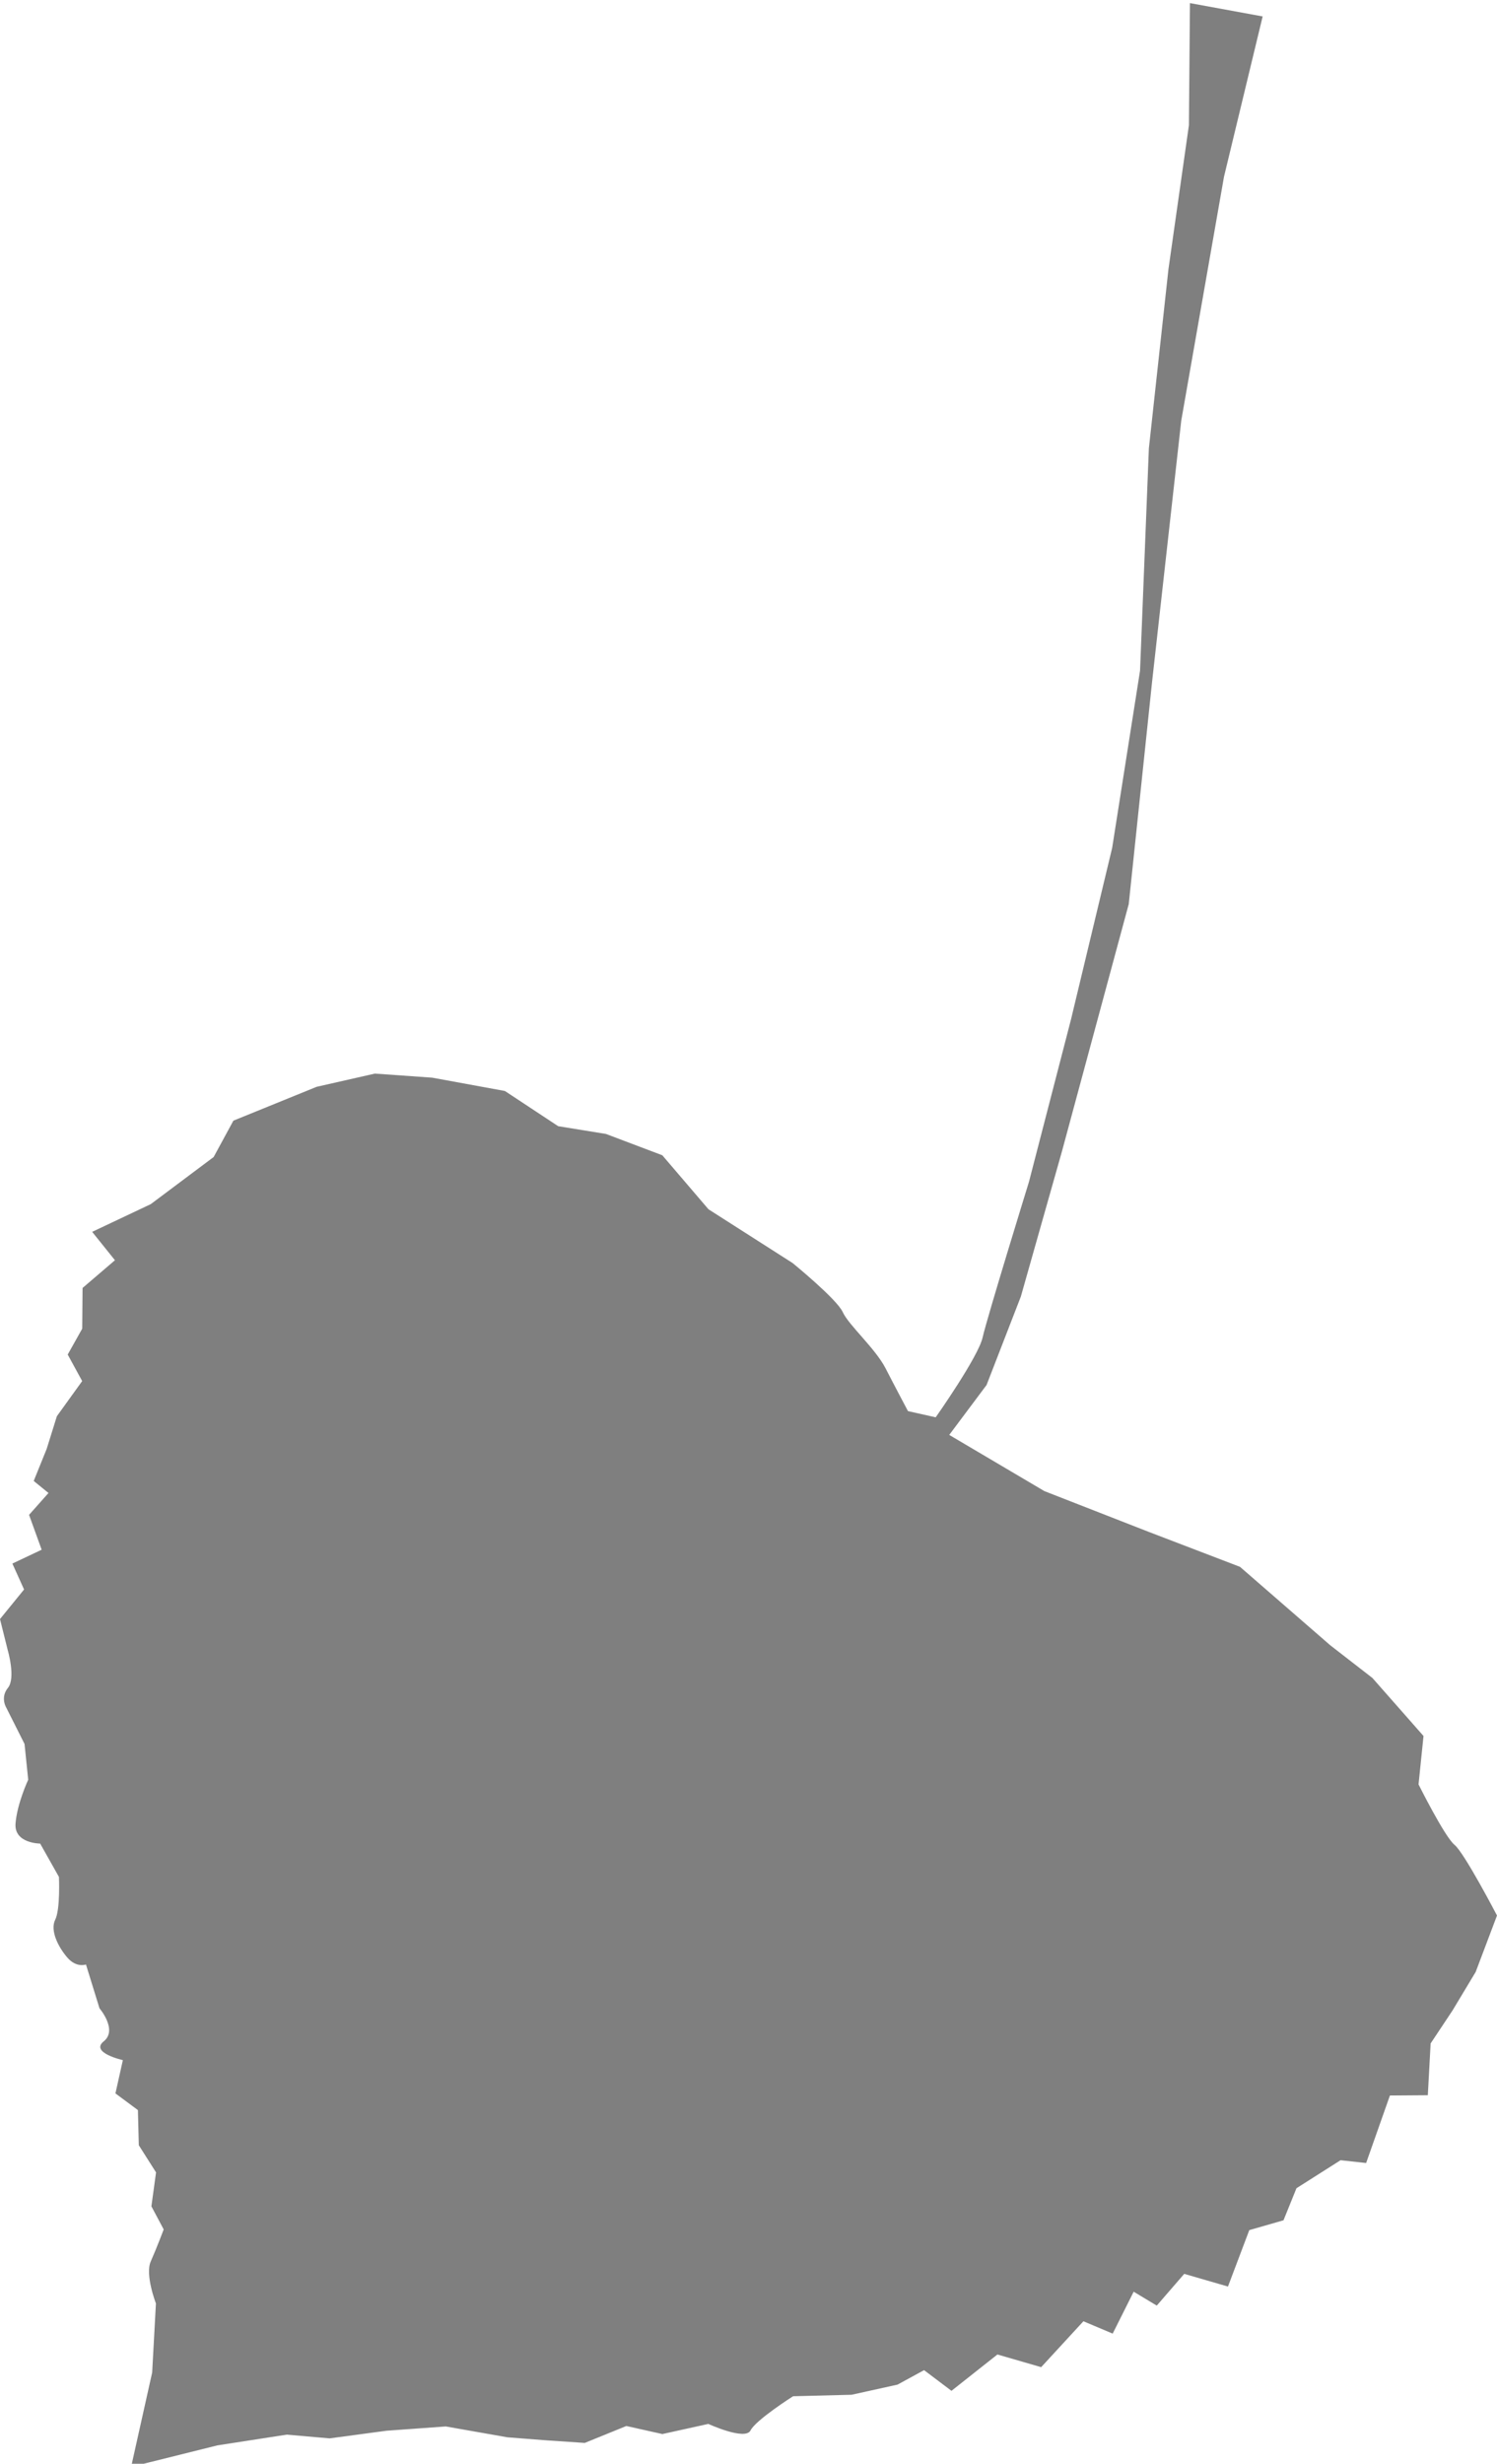
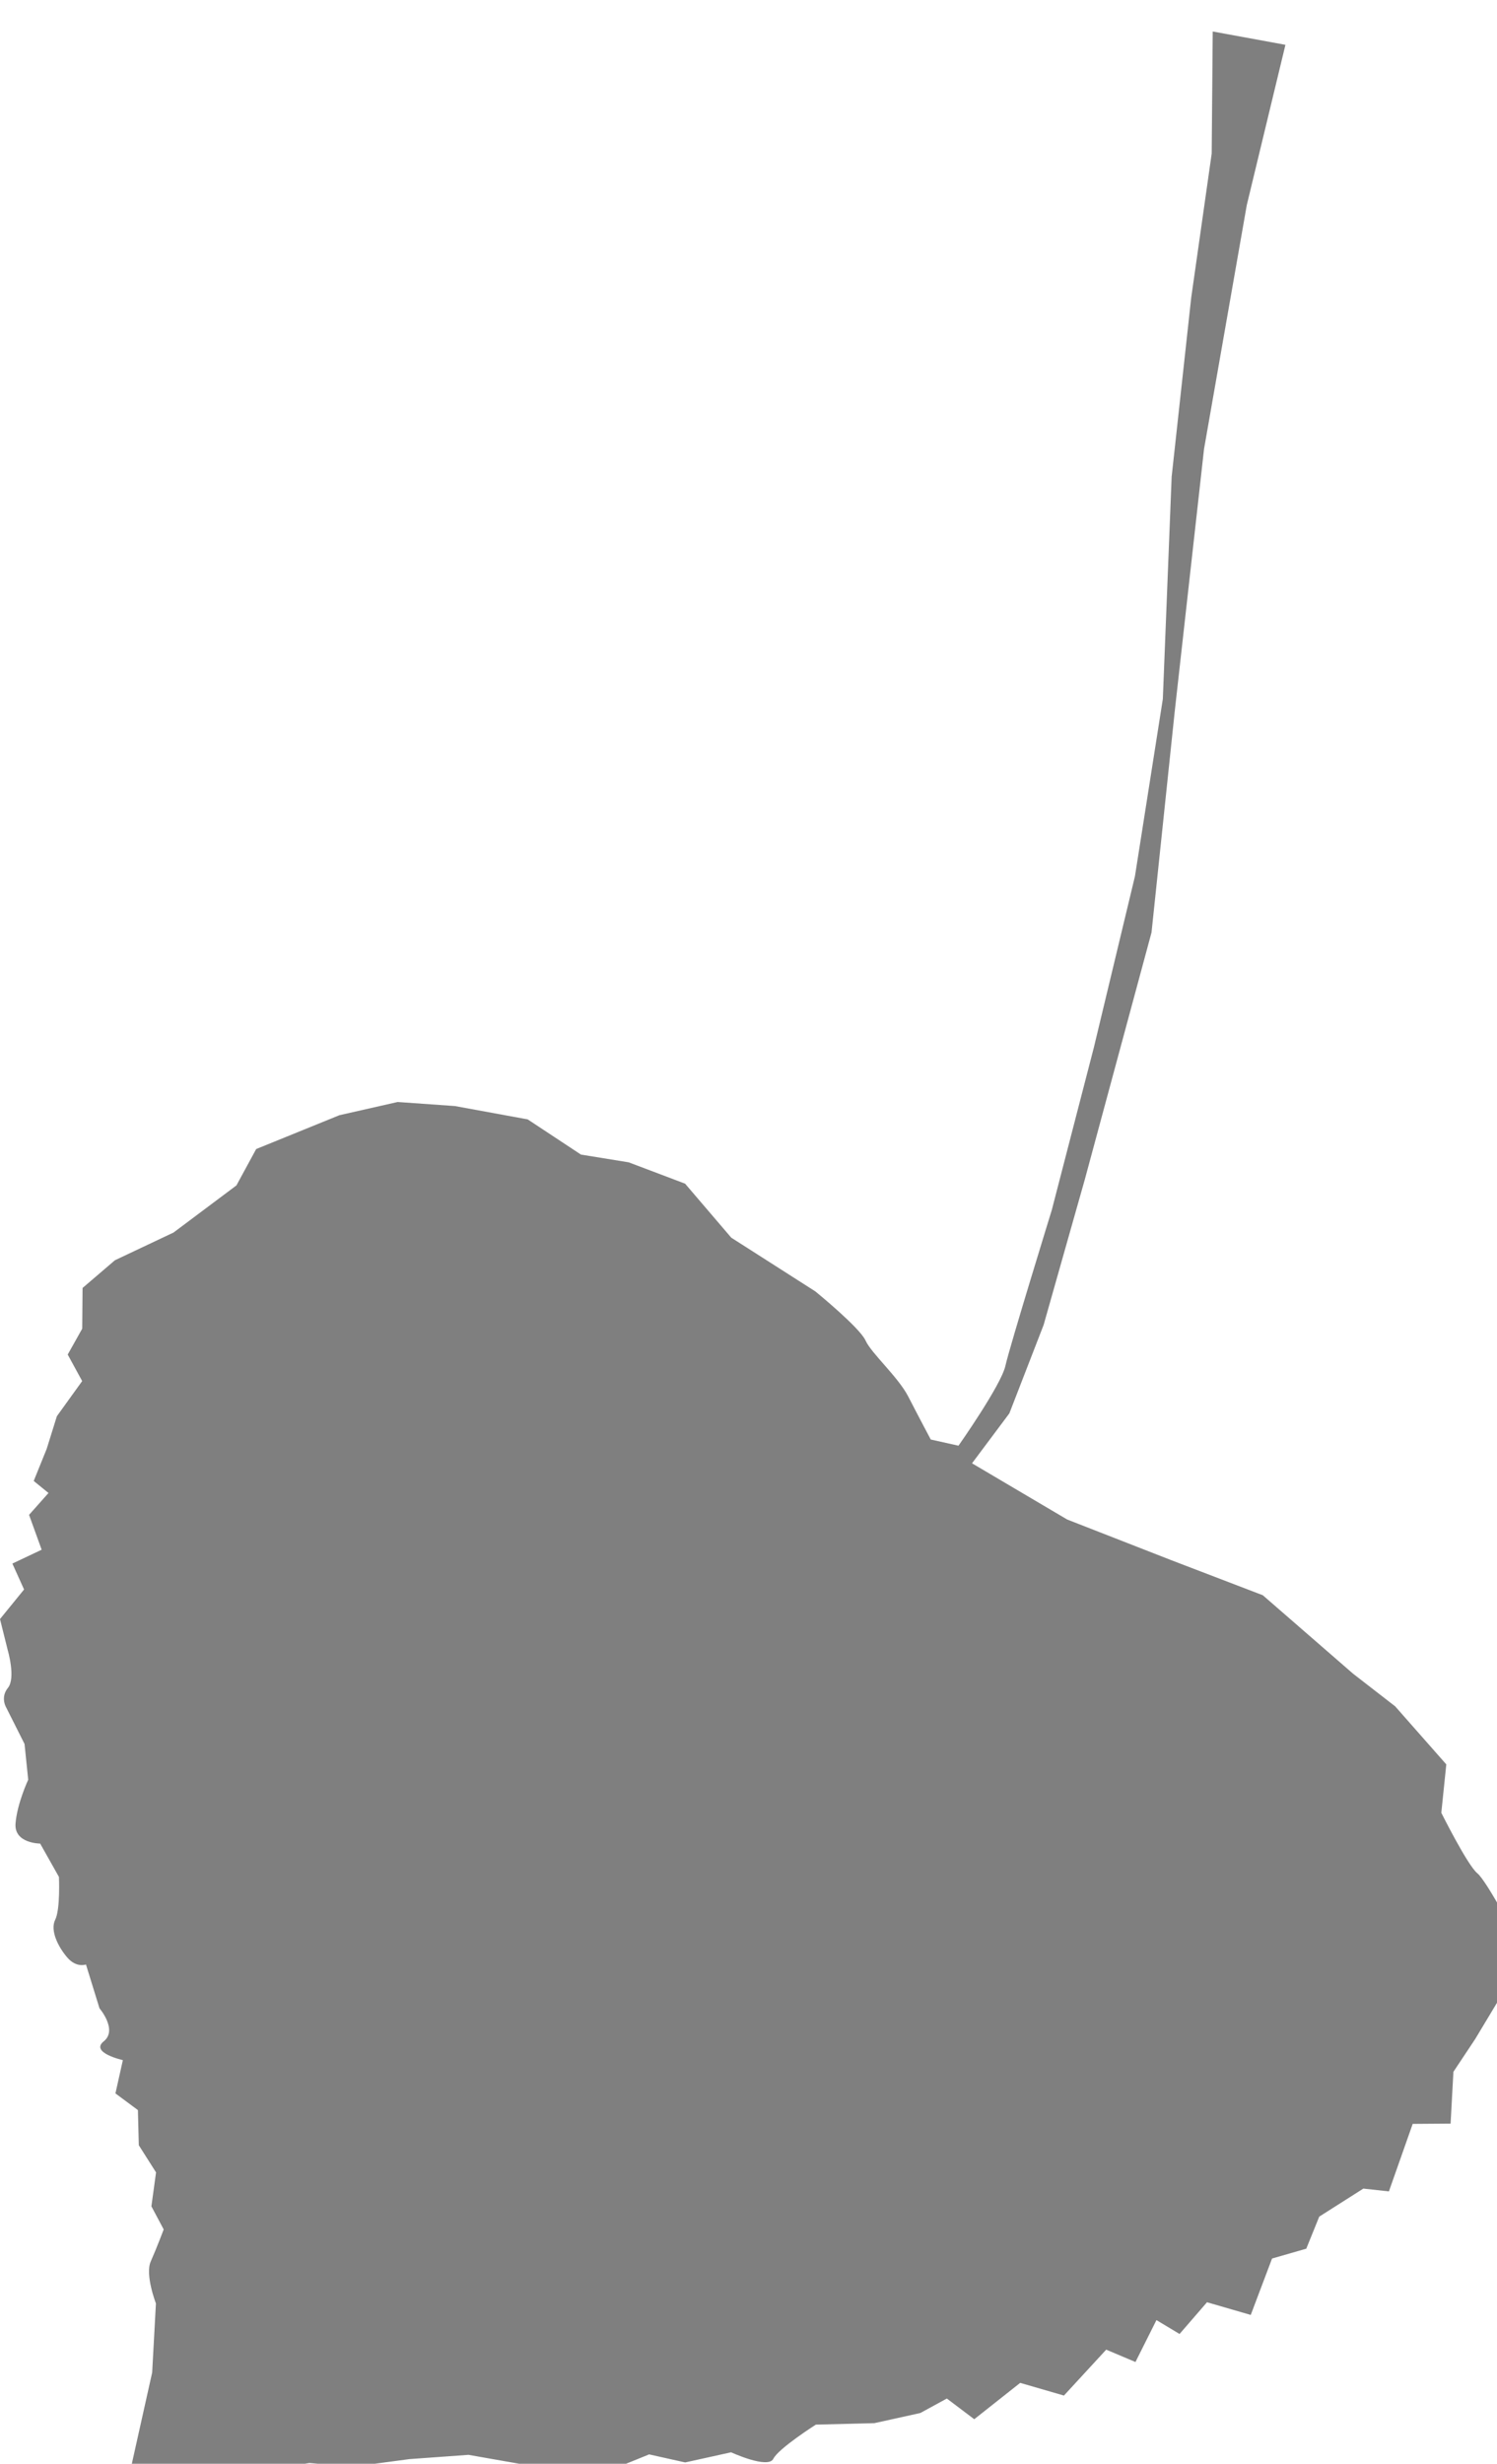
<svg xmlns="http://www.w3.org/2000/svg" width="485.431" height="798.363">
  <g>
    <title>Layer 1</title>
    <g id="layer1">
-       <path fill="#7f7f7f" id="path6184" d="m42.522,799.363l6.822,-30.57l1.218,-22.381c0,0 -3.589,-9.296 -1.686,-13.591c1.902,-4.295 4.206,-10.388 4.206,-10.388l-3.99,-7.498l1.508,-10.99l-5.587,-8.798l-0.29,-11.391l-7.289,-5.402l2.407,-10.79c0,0 -10.789,-2.407 -6.189,-6.1c4.599,-3.693 -1.39,-10.693 -1.39,-10.693l-4.384,-14.193c0,0 -3.098,1.196 -6.093,-2.303c-2.994,-3.5 -5.588,-8.798 -3.886,-12.194c1.702,-3.396 1.212,-13.888 1.212,-13.888l-6.086,-10.797c0,0 -8.493,-0.007 -7.988,-6.502c0.506,-6.495 4.11,-14.185 4.11,-14.185l-1.189,-11.592l-5.885,-11.696c0,0 -2.095,-3.299 0.505,-6.495c2.601,-3.195 -0.089,-12.29 -0.089,-12.29l-2.489,-9.994l7.803,-9.586l-3.79,-8.396l9.497,-4.488l-4.087,-11.295l6.301,-7.089l-4.792,-3.901l4.206,-10.388l3.306,-10.589l8.204,-11.384l-4.689,-8.597l4.704,-8.389l0.112,-13.19l10.5,-8.983l-7.386,-9.2l18.993,-8.975l20.397,-15.27l6.406,-11.785l26.988,-10.967l18.889,-4.28l18.584,1.315l23.578,4.318l17.276,11.406l15.485,2.512l18.28,6.911l14.972,17.5l27.263,17.41c0,0 14.378,11.704 16.273,15.902c1.895,4.199 10.581,11.8 13.873,18.198c3.292,6.398 7.282,13.896 7.282,13.896l8.991,2.006c0,0 13.807,-19.572 15.211,-25.866c1.405,-6.294 15.033,-50.447 15.033,-50.447l13.636,-52.646l13.339,-55.544l9.045,-57.447l2.862,-72.04l6.346,-58.048l6.637,-46.657l0.335,-39.568l23.577,4.318l-12.536,51.948l-13.86,79.025l-9.468,84.725l-7.558,71.936l-21.654,80.118l-13.332,47.051l-11.117,28.667l-12.105,16.176l30.86,18.214l33.861,13.219l29.567,11.318l29.254,25.406l13.68,10.604l16.57,18.8l-1.613,15.686c0,0 8.478,16.994 11.674,19.595c3.195,2.601 13.768,22.894 13.768,22.894l-6.911,18.279l-7.505,12.484l-7.104,10.685l-0.914,16.786l-12.29,0.089l-7.714,21.876l-8.292,-0.907l-14.297,9.08l-4.206,10.388l-11.094,3.188l-6.911,18.279l-14.185,-4.109l-8.902,10.284l-7.491,-4.503l-6.806,13.583l-9.489,-4.006l-13.703,14.876l-14.185,-4.109l-14.898,11.777l-8.888,-6.702l-8.597,4.688l-14.891,3.285l-18.985,0.482c0,0 -12.098,7.683 -13.799,11.079c-1.702,3.396 -13.688,-2.11 -13.688,-2.11l-14.891,3.284l-11.688,-2.609l-13.495,5.484l-12.089,-0.81l-12.989,-1.011l-19.981,-3.515l-19.186,1.382l-18.488,2.481l-13.888,-1.211l-22.485,3.477l-27.984,6.97l0,0z" />
+       <path fill="#7f7f7f" id="path6184" d="m42.522,799.363l6.822,-30.57l1.218,-22.381c0,0 -3.589,-9.296 -1.686,-13.591c1.902,-4.295 4.206,-10.388 4.206,-10.388l-3.99,-7.498l1.508,-10.99l-5.587,-8.798l-0.29,-11.391l-7.289,-5.402l2.407,-10.79c0,0 -10.789,-2.407 -6.189,-6.1c4.599,-3.693 -1.39,-10.693 -1.39,-10.693l-4.384,-14.193c0,0 -3.098,1.196 -6.093,-2.303c-2.994,-3.5 -5.588,-8.798 -3.886,-12.194c1.702,-3.396 1.212,-13.888 1.212,-13.888l-6.086,-10.797c0,0 -8.493,-0.007 -7.988,-6.502c0.506,-6.495 4.11,-14.185 4.11,-14.185l-1.189,-11.592l-5.885,-11.696c0,0 -2.095,-3.299 0.505,-6.495c2.601,-3.195 -0.089,-12.29 -0.089,-12.29l-2.489,-9.994l7.803,-9.586l-3.79,-8.396l9.497,-4.488l-4.087,-11.295l6.301,-7.089l-4.792,-3.901l4.206,-10.388l3.306,-10.589l8.204,-11.384l-4.689,-8.597l4.704,-8.389l0.112,-13.19l10.5,-8.983l18.993,-8.975l20.397,-15.27l6.406,-11.785l26.988,-10.967l18.889,-4.28l18.584,1.315l23.578,4.318l17.276,11.406l15.485,2.512l18.28,6.911l14.972,17.5l27.263,17.41c0,0 14.378,11.704 16.273,15.902c1.895,4.199 10.581,11.8 13.873,18.198c3.292,6.398 7.282,13.896 7.282,13.896l8.991,2.006c0,0 13.807,-19.572 15.211,-25.866c1.405,-6.294 15.033,-50.447 15.033,-50.447l13.636,-52.646l13.339,-55.544l9.045,-57.447l2.862,-72.04l6.346,-58.048l6.637,-46.657l0.335,-39.568l23.577,4.318l-12.536,51.948l-13.86,79.025l-9.468,84.725l-7.558,71.936l-21.654,80.118l-13.332,47.051l-11.117,28.667l-12.105,16.176l30.86,18.214l33.861,13.219l29.567,11.318l29.254,25.406l13.68,10.604l16.57,18.8l-1.613,15.686c0,0 8.478,16.994 11.674,19.595c3.195,2.601 13.768,22.894 13.768,22.894l-6.911,18.279l-7.505,12.484l-7.104,10.685l-0.914,16.786l-12.29,0.089l-7.714,21.876l-8.292,-0.907l-14.297,9.08l-4.206,10.388l-11.094,3.188l-6.911,18.279l-14.185,-4.109l-8.902,10.284l-7.491,-4.503l-6.806,13.583l-9.489,-4.006l-13.703,14.876l-14.185,-4.109l-14.898,11.777l-8.888,-6.702l-8.597,4.688l-14.891,3.285l-18.985,0.482c0,0 -12.098,7.683 -13.799,11.079c-1.702,3.396 -13.688,-2.11 -13.688,-2.11l-14.891,3.284l-11.688,-2.609l-13.495,5.484l-12.089,-0.81l-12.989,-1.011l-19.981,-3.515l-19.186,1.382l-18.488,2.481l-13.888,-1.211l-22.485,3.477l-27.984,6.97l0,0z" />
    </g>
  </g>
</svg>